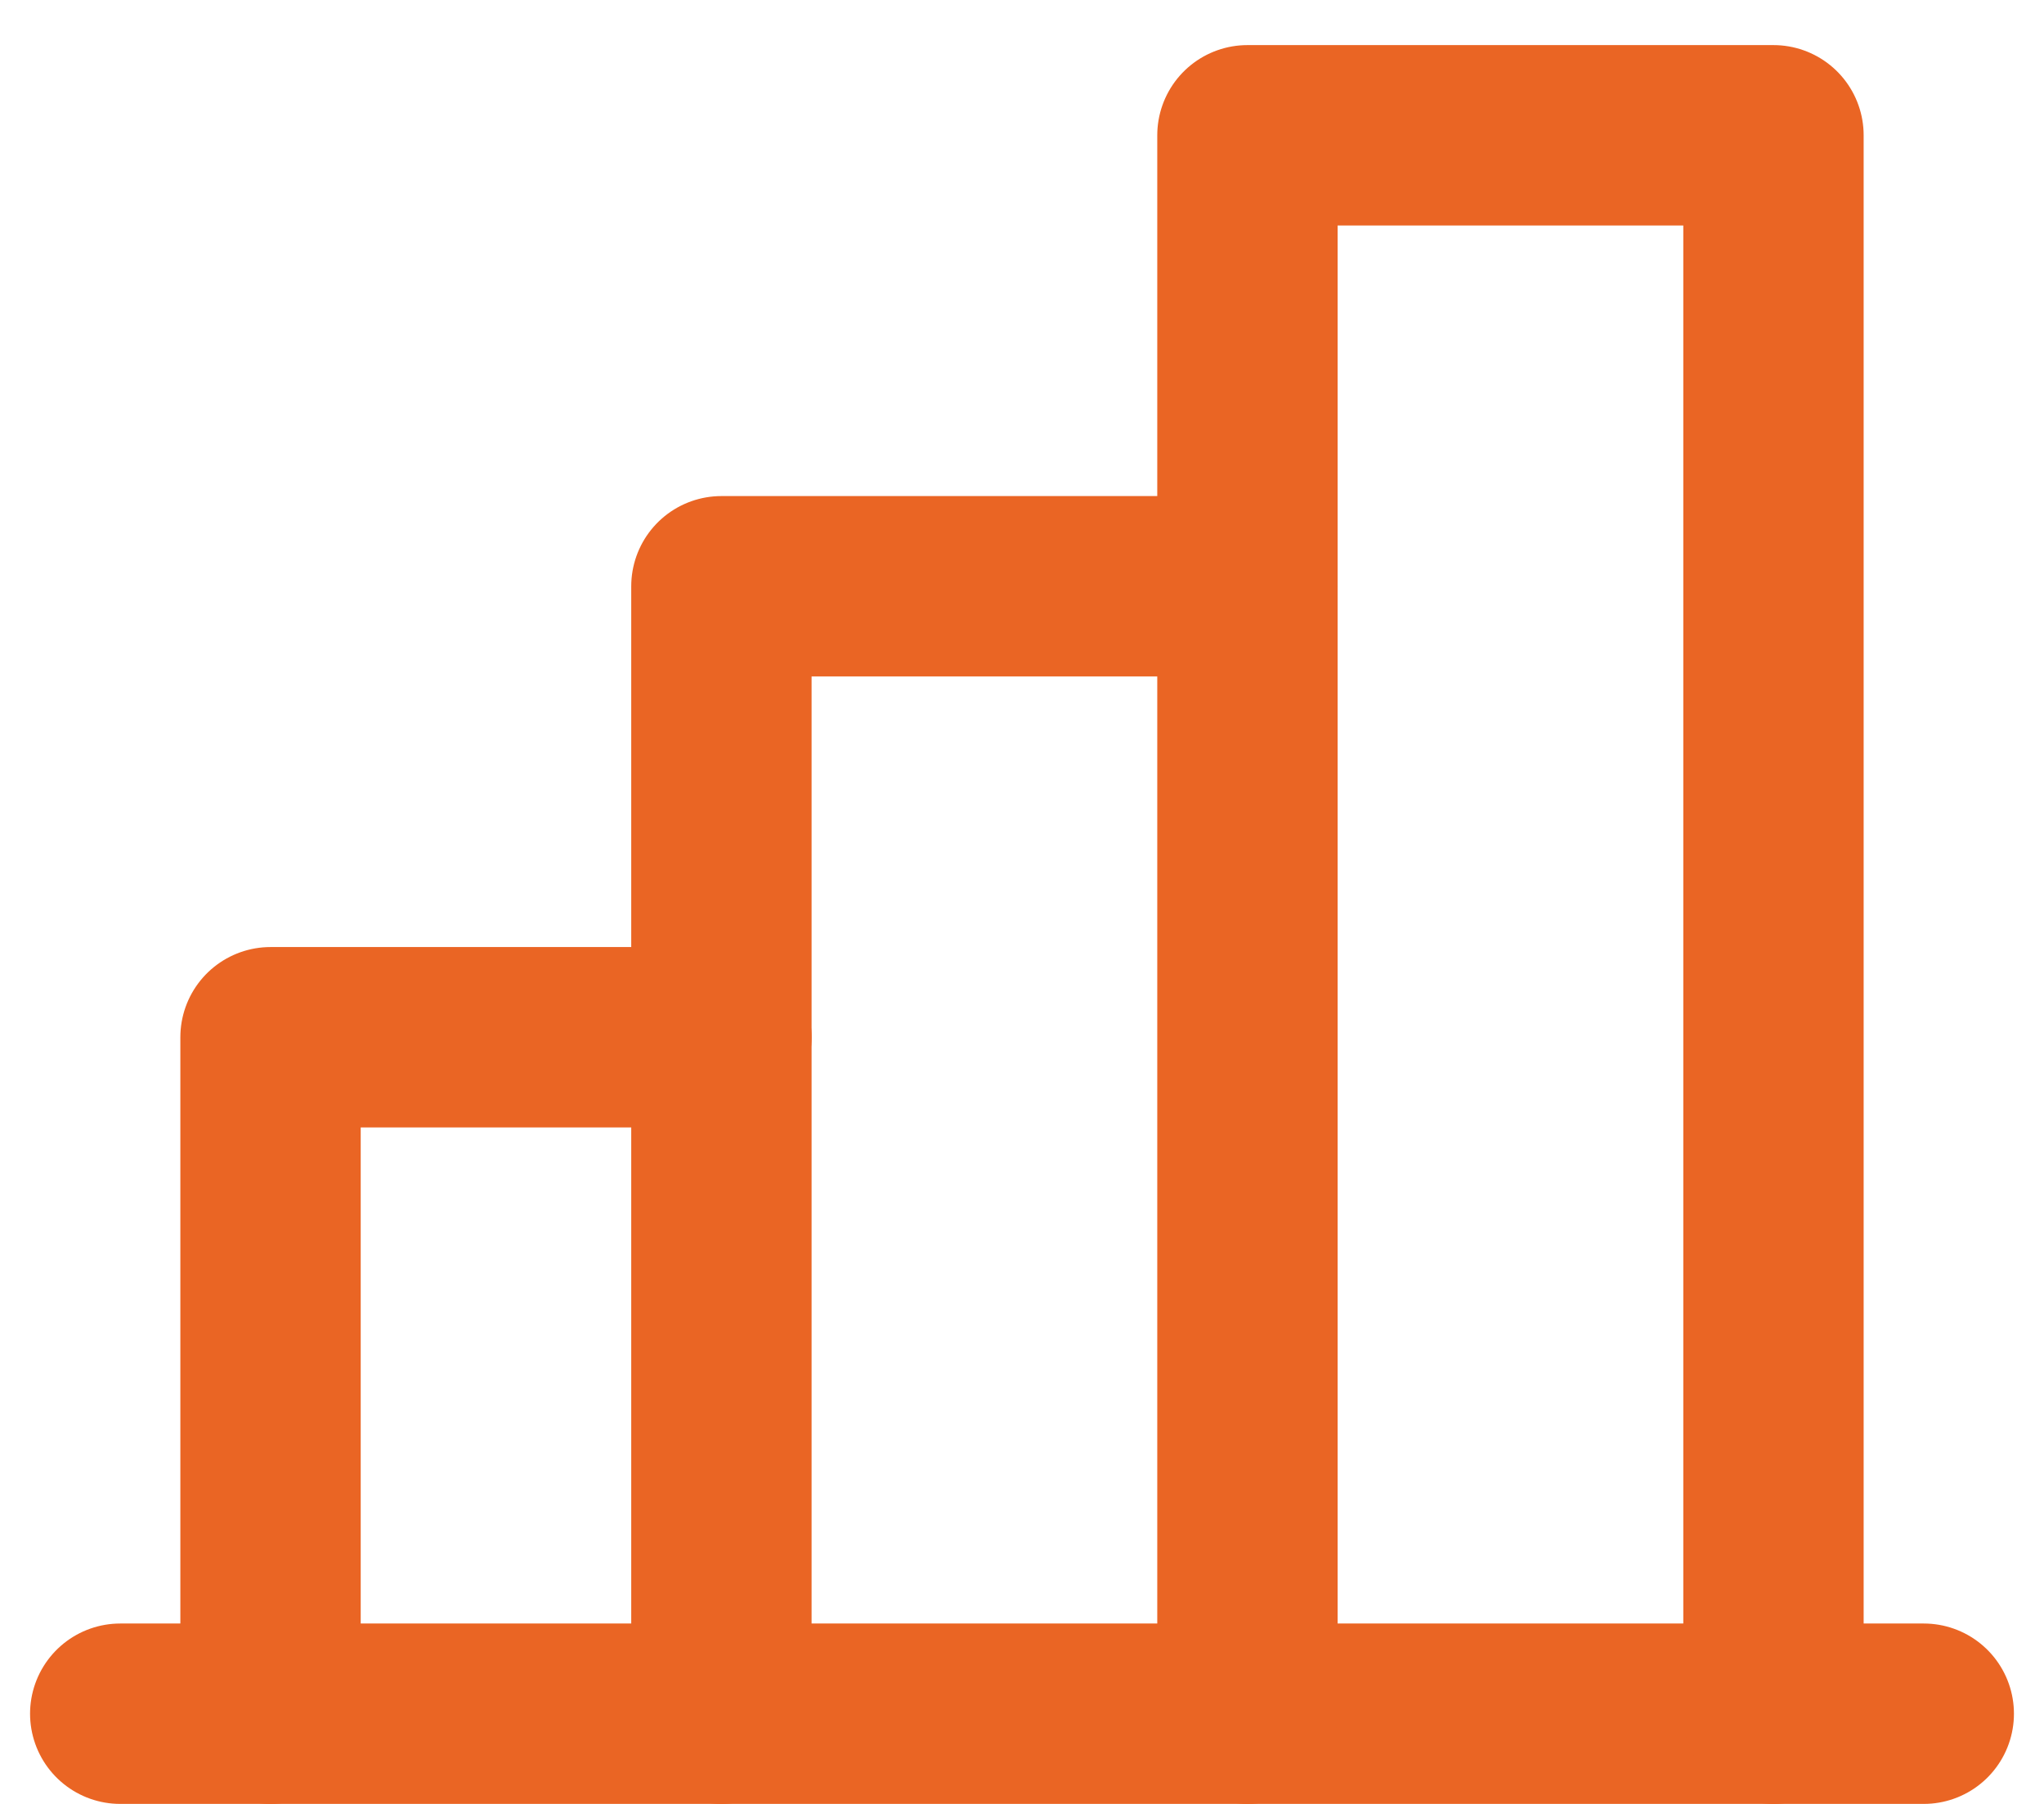
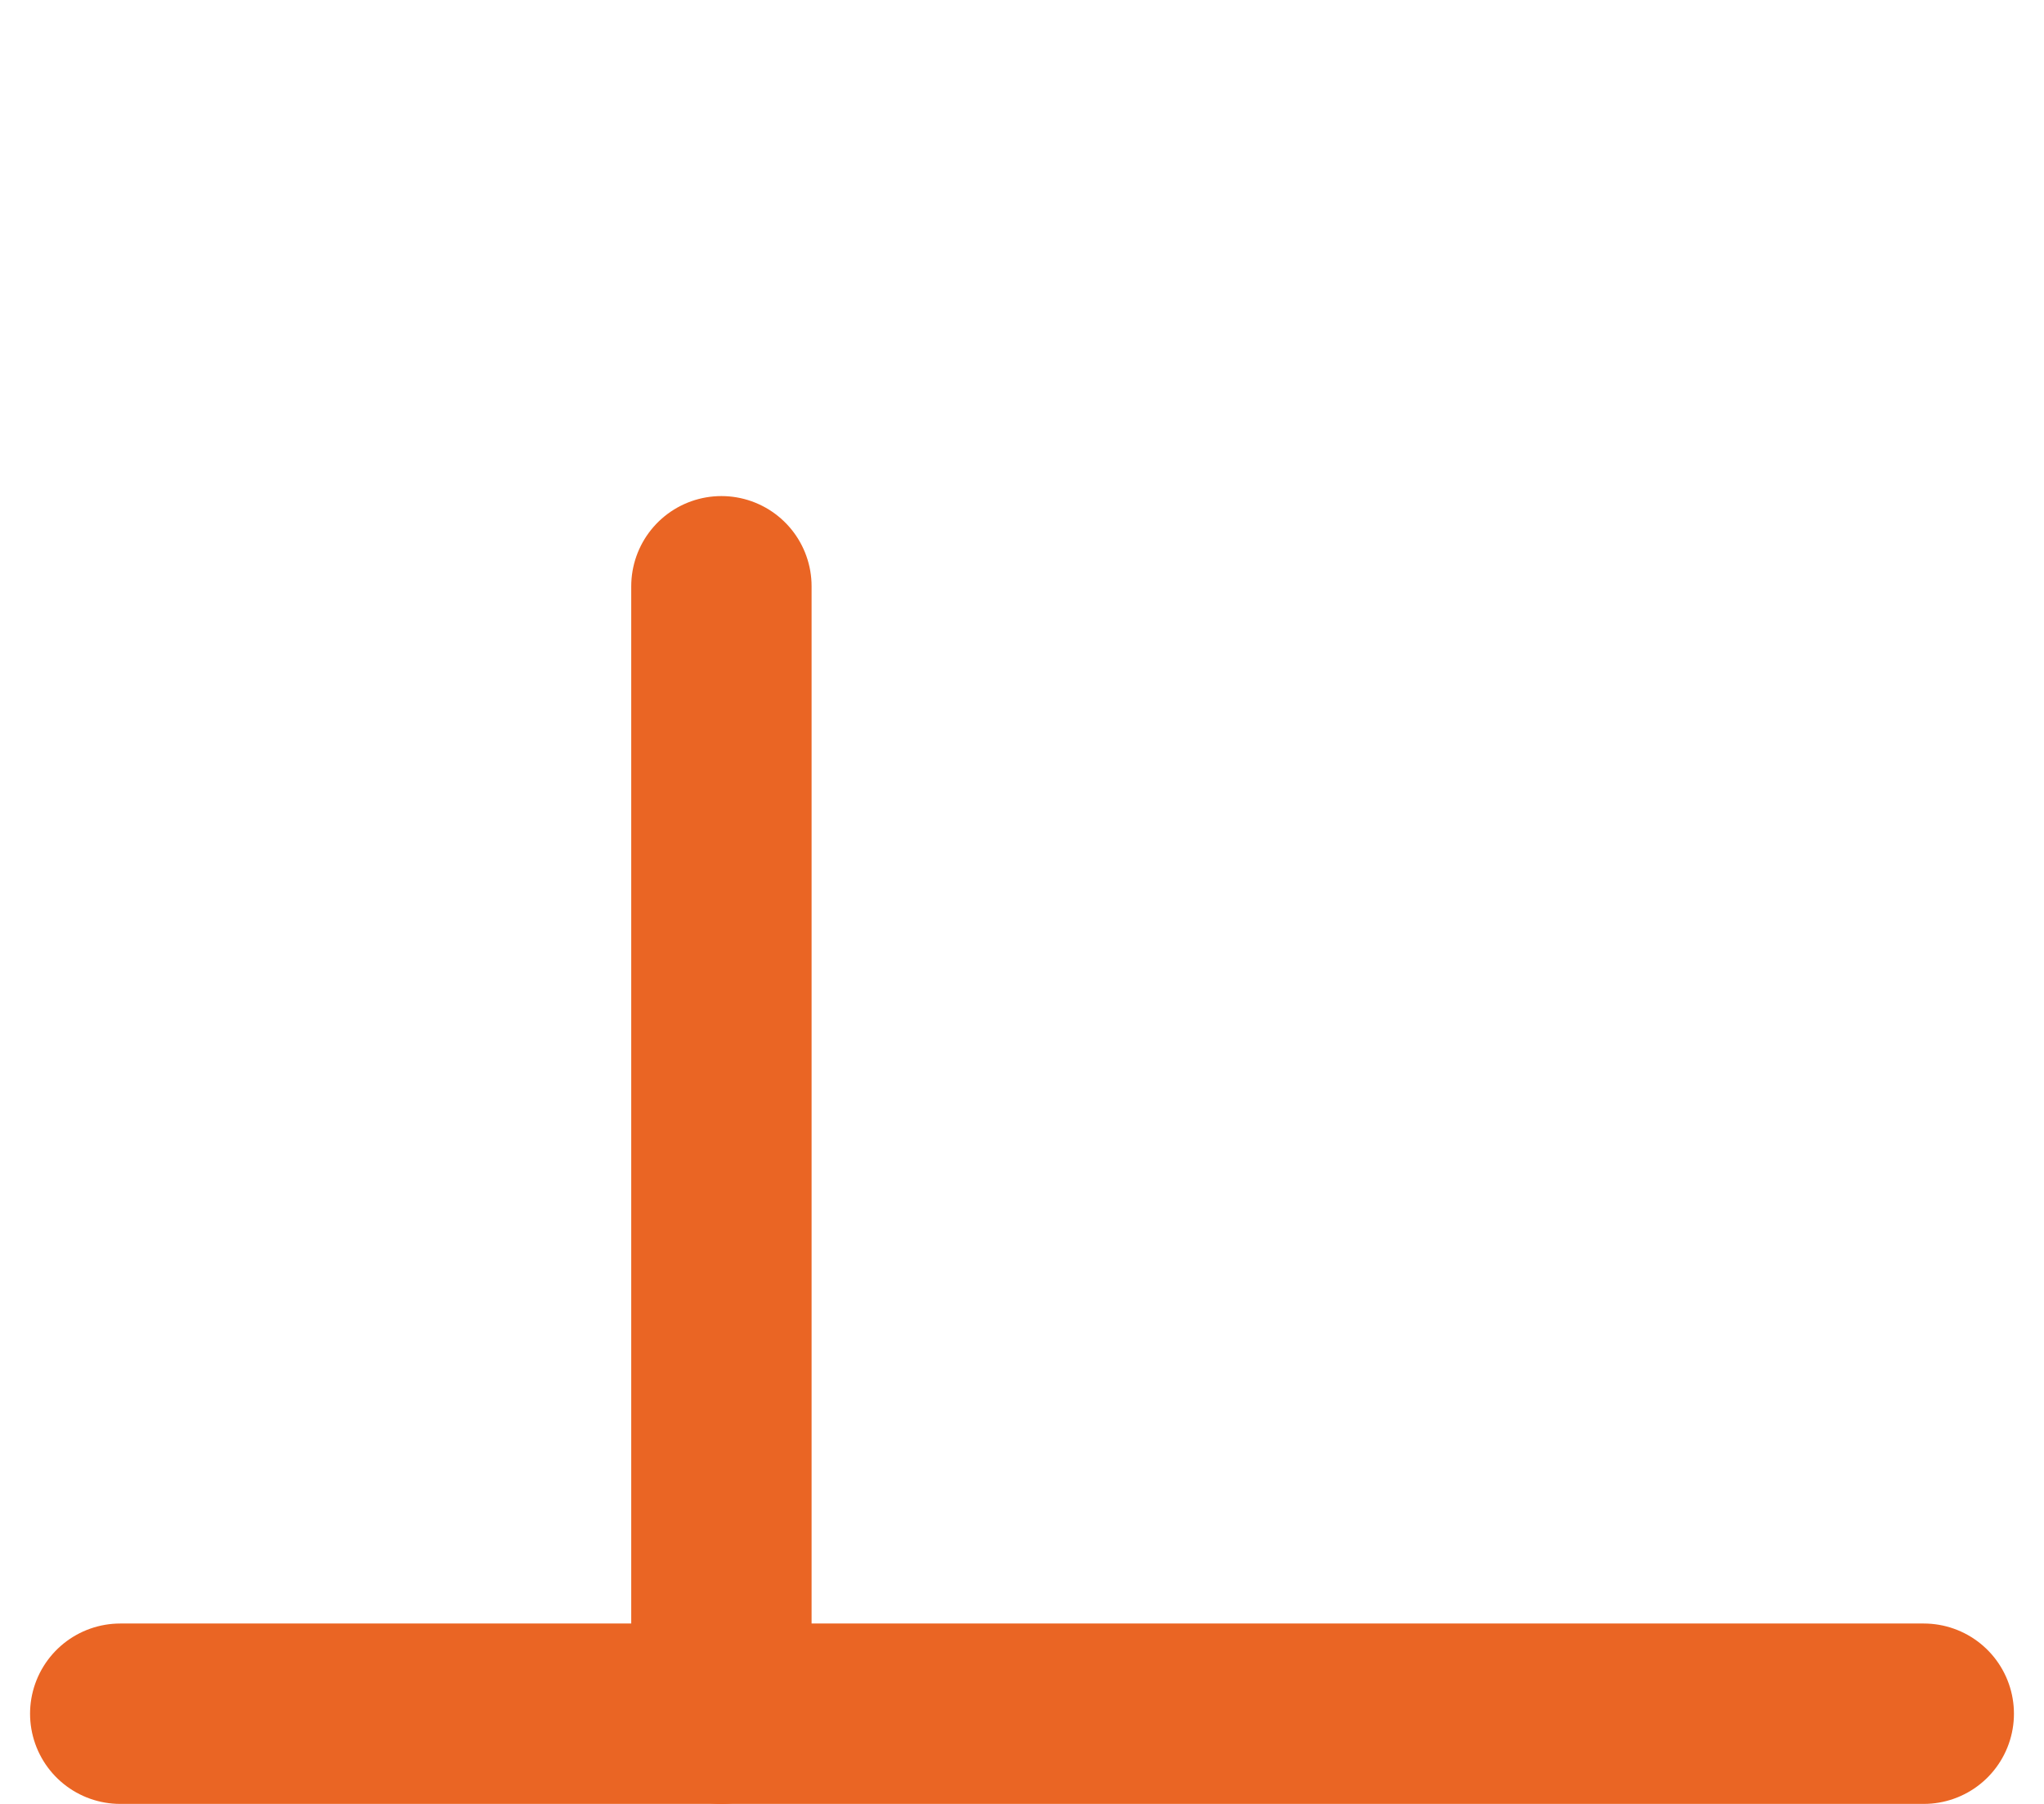
<svg xmlns="http://www.w3.org/2000/svg" width="34" height="30" viewBox="0 0 34 30" fill="none">
-   <path d="M4.5 28.5V17.25H12" stroke="#EA6524" stroke-width="3" stroke-linecap="round" stroke-linejoin="round" />
  <path d="M32 28.5H2" stroke="#EA6524" stroke-width="3" stroke-linecap="round" stroke-linejoin="round" />
-   <path d="M12 28.5V9.75H20.75" stroke="#EA6524" stroke-width="3" stroke-linecap="round" stroke-linejoin="round" />
-   <path d="M20.75 28.5V2.25H29.5V28.5" stroke="#EA6524" stroke-width="3" stroke-linecap="round" stroke-linejoin="round" />
+   <path d="M12 28.5V9.75" stroke="#EA6524" stroke-width="3" stroke-linecap="round" stroke-linejoin="round" />
</svg>